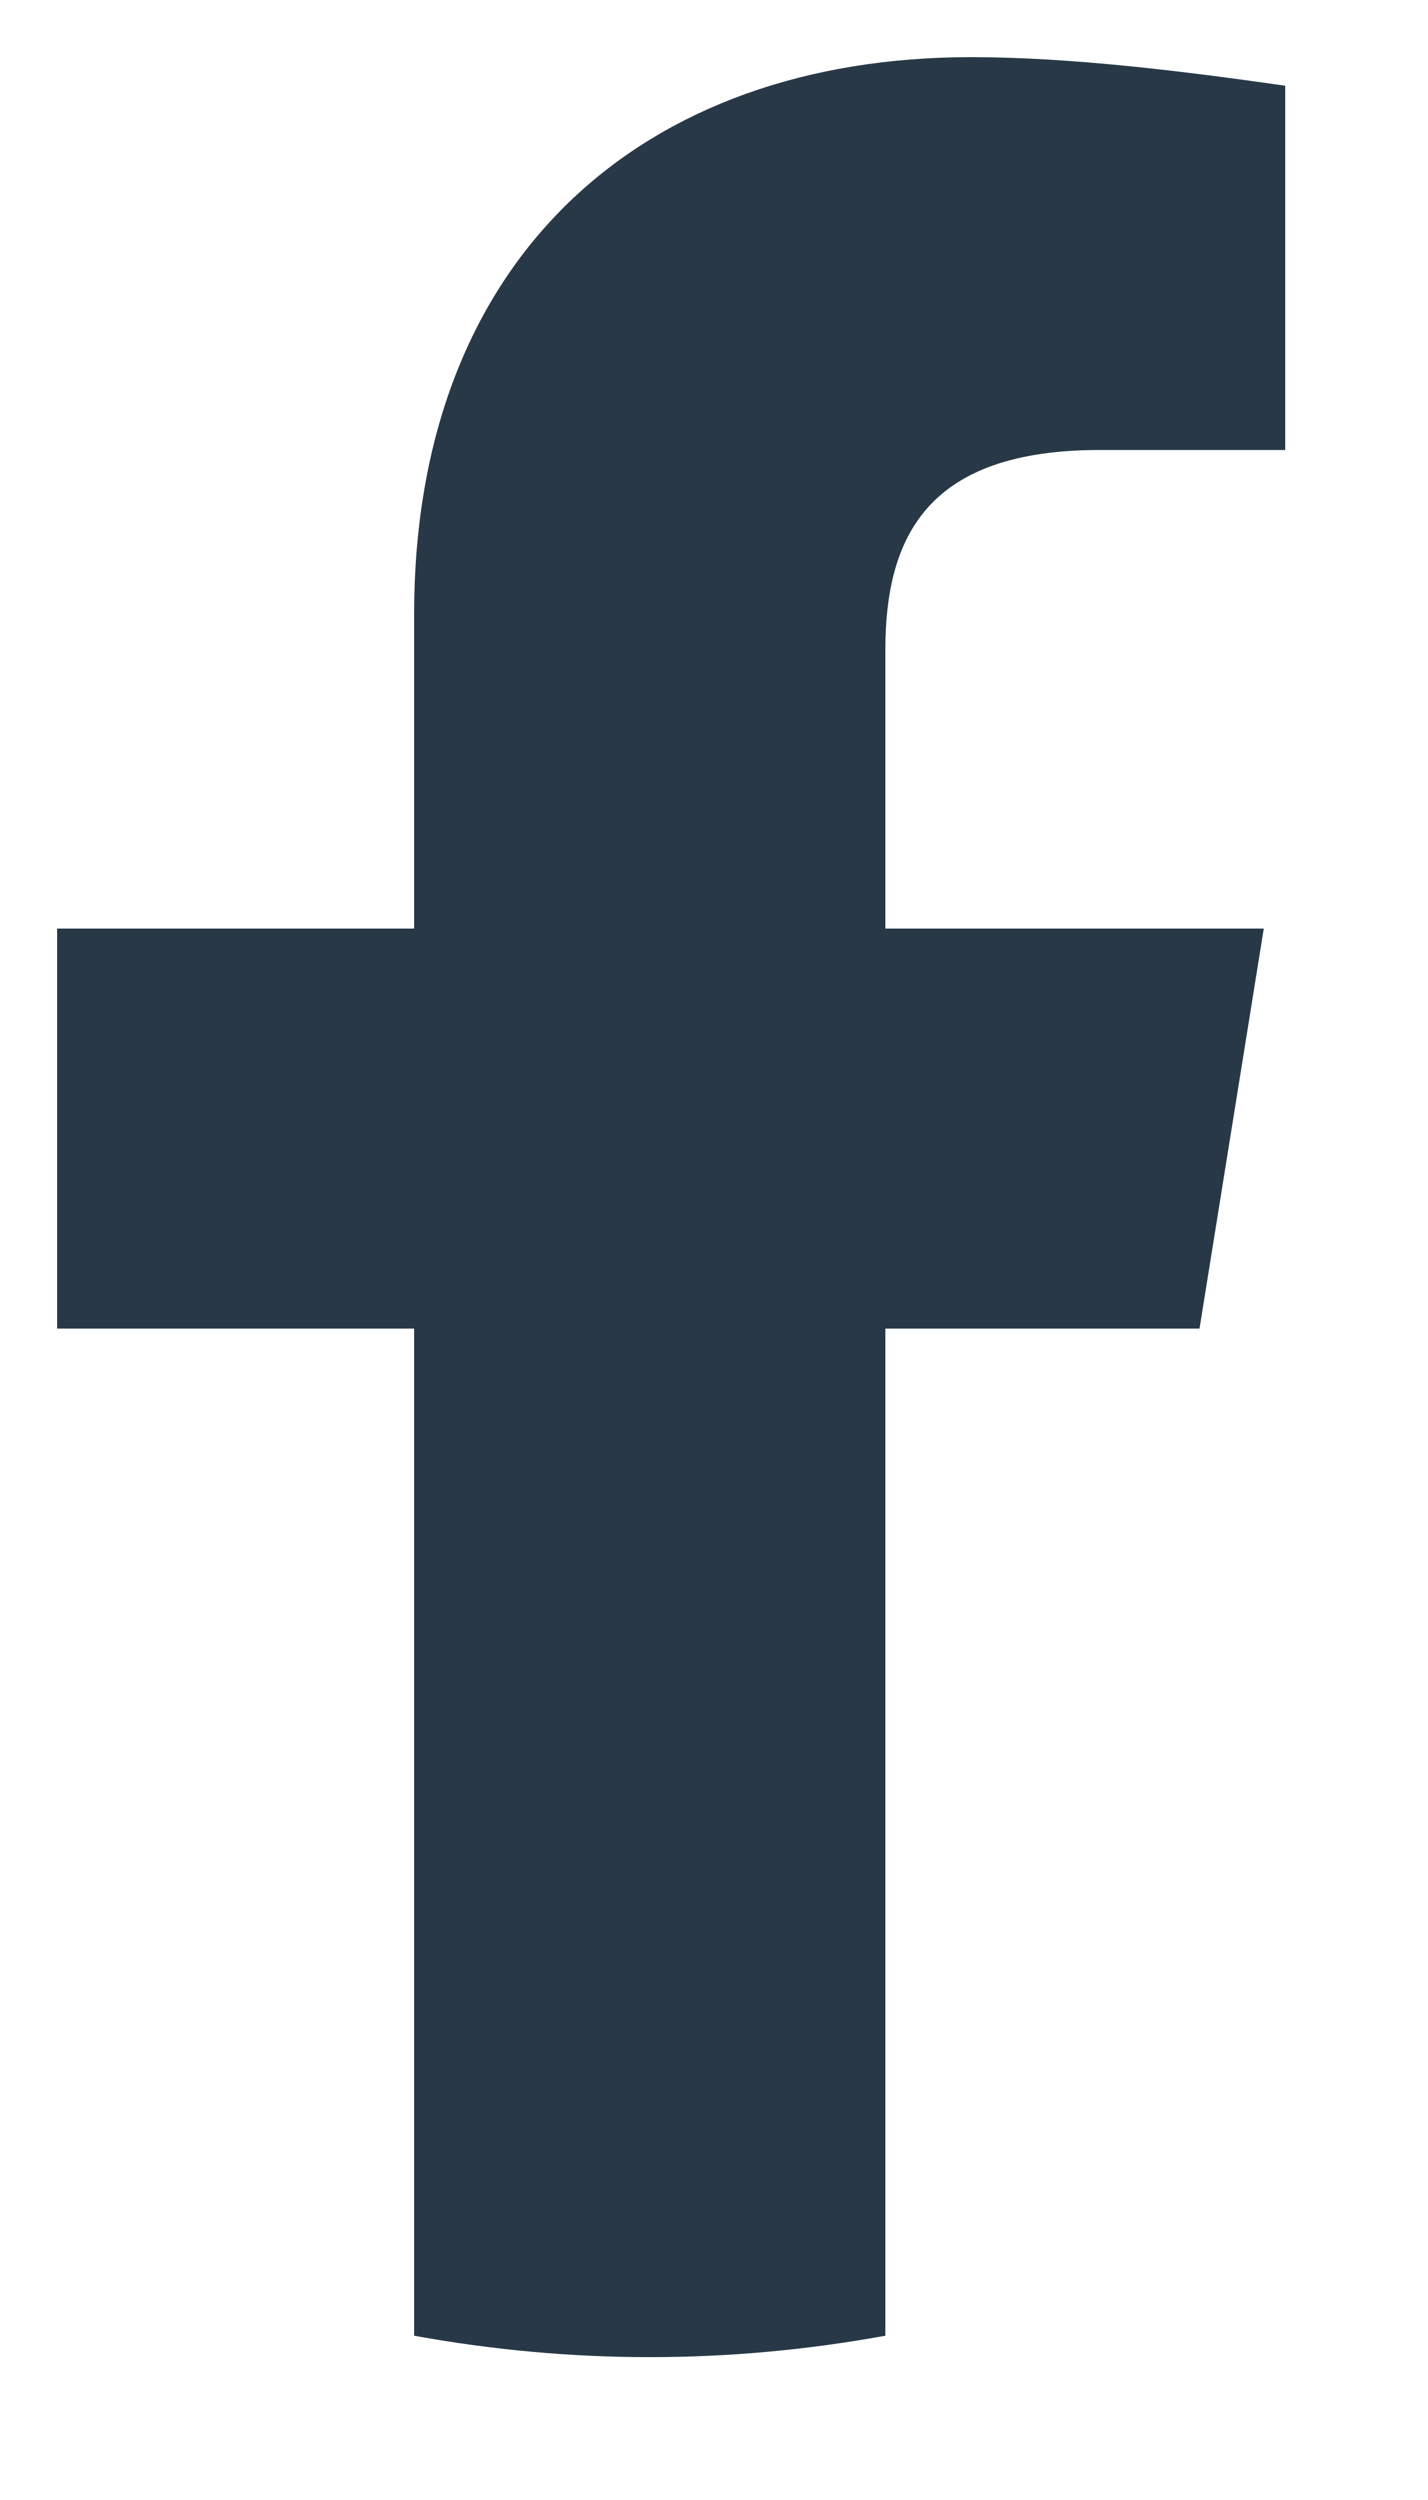
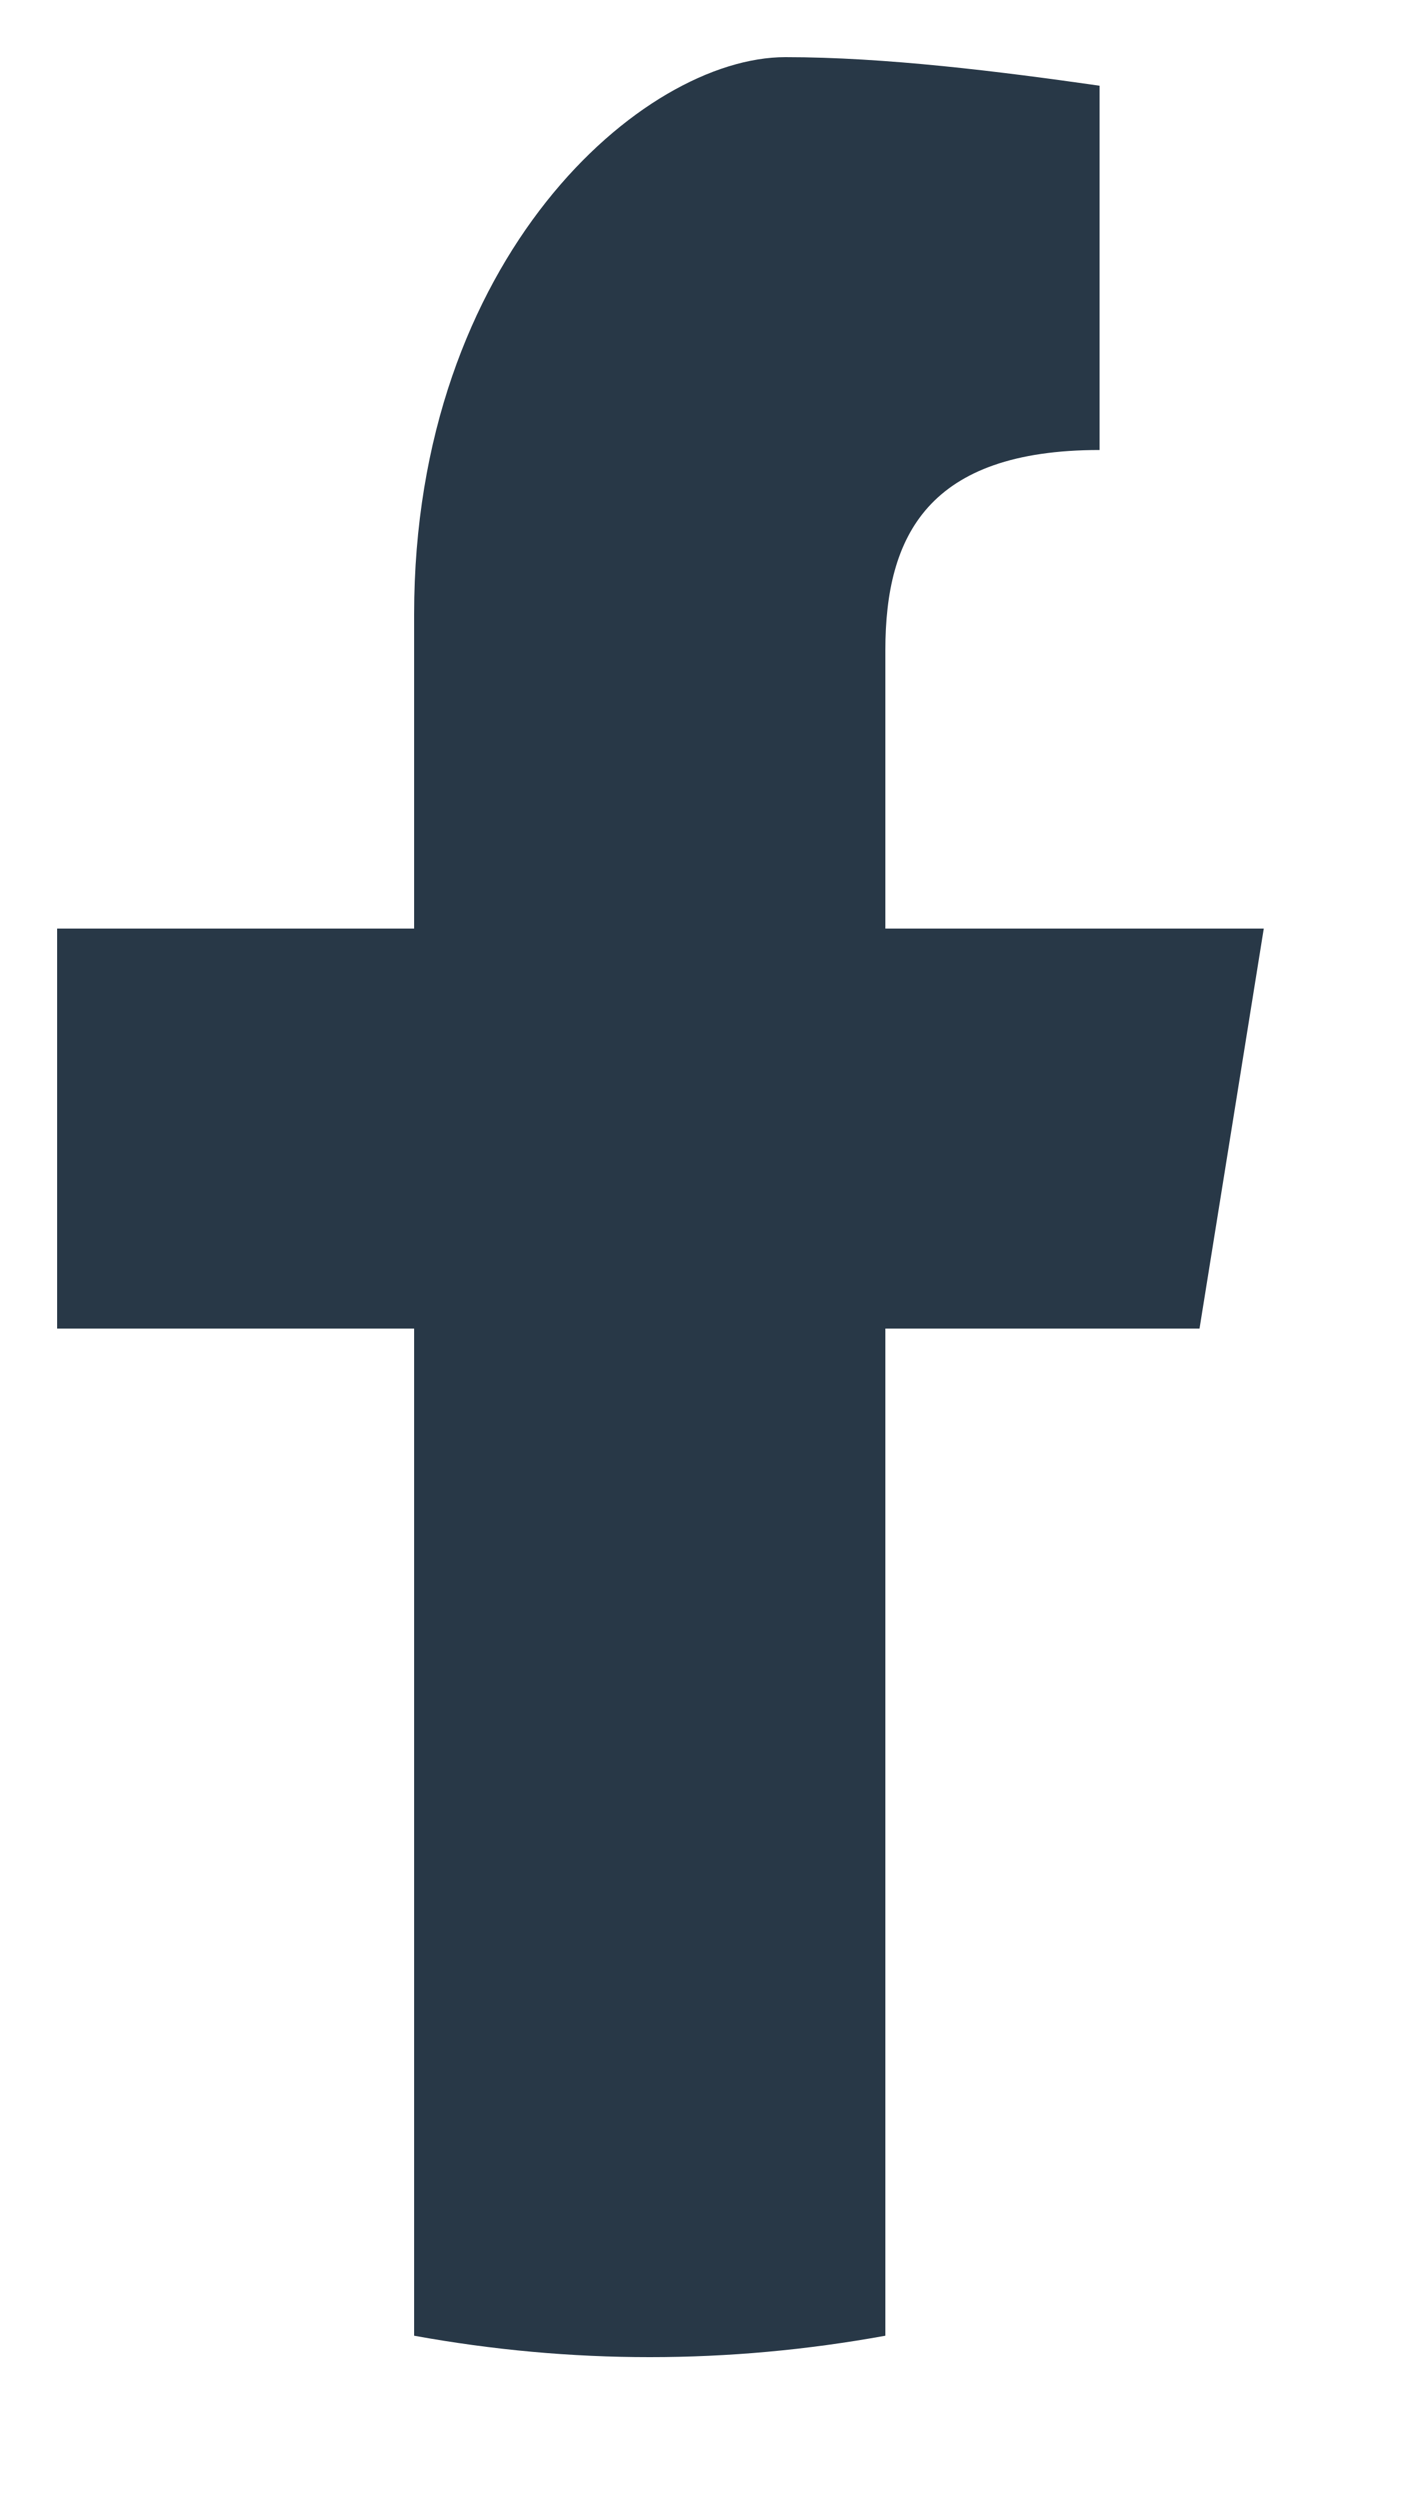
<svg xmlns="http://www.w3.org/2000/svg" version="1.1" id="Layer_1" x="0px" y="0px" viewBox="0 0 20 35" style="enable-background:new 0 0 20 35;" xml:space="preserve">
  <style type="text/css">
	.st0{fill:#283847;}
</style>
-   <path class="st0" d="M16.8,18.6l0.9-5.6h-5.3V9.1c0-1.6,0.6-2.8,3-2.8H18V1.2c-1.4-0.2-3-0.4-4.4-0.4C9,0.8,5.8,3.6,5.8,8.6V13h-5  v5.6h5v14.1C6.9,32.9,8,33,9.1,33c1.1,0,2.2-0.1,3.3-0.3V18.6H16.8z" stroke="#283847" stroke-miterlimit="10" stroke-width="0" />
+   <path class="st0" d="M16.8,18.6l0.9-5.6h-5.3V9.1c0-1.6,0.6-2.8,3-2.8V1.2c-1.4-0.2-3-0.4-4.4-0.4C9,0.8,5.8,3.6,5.8,8.6V13h-5  v5.6h5v14.1C6.9,32.9,8,33,9.1,33c1.1,0,2.2-0.1,3.3-0.3V18.6H16.8z" stroke="#283847" stroke-miterlimit="10" stroke-width="0" />
</svg>